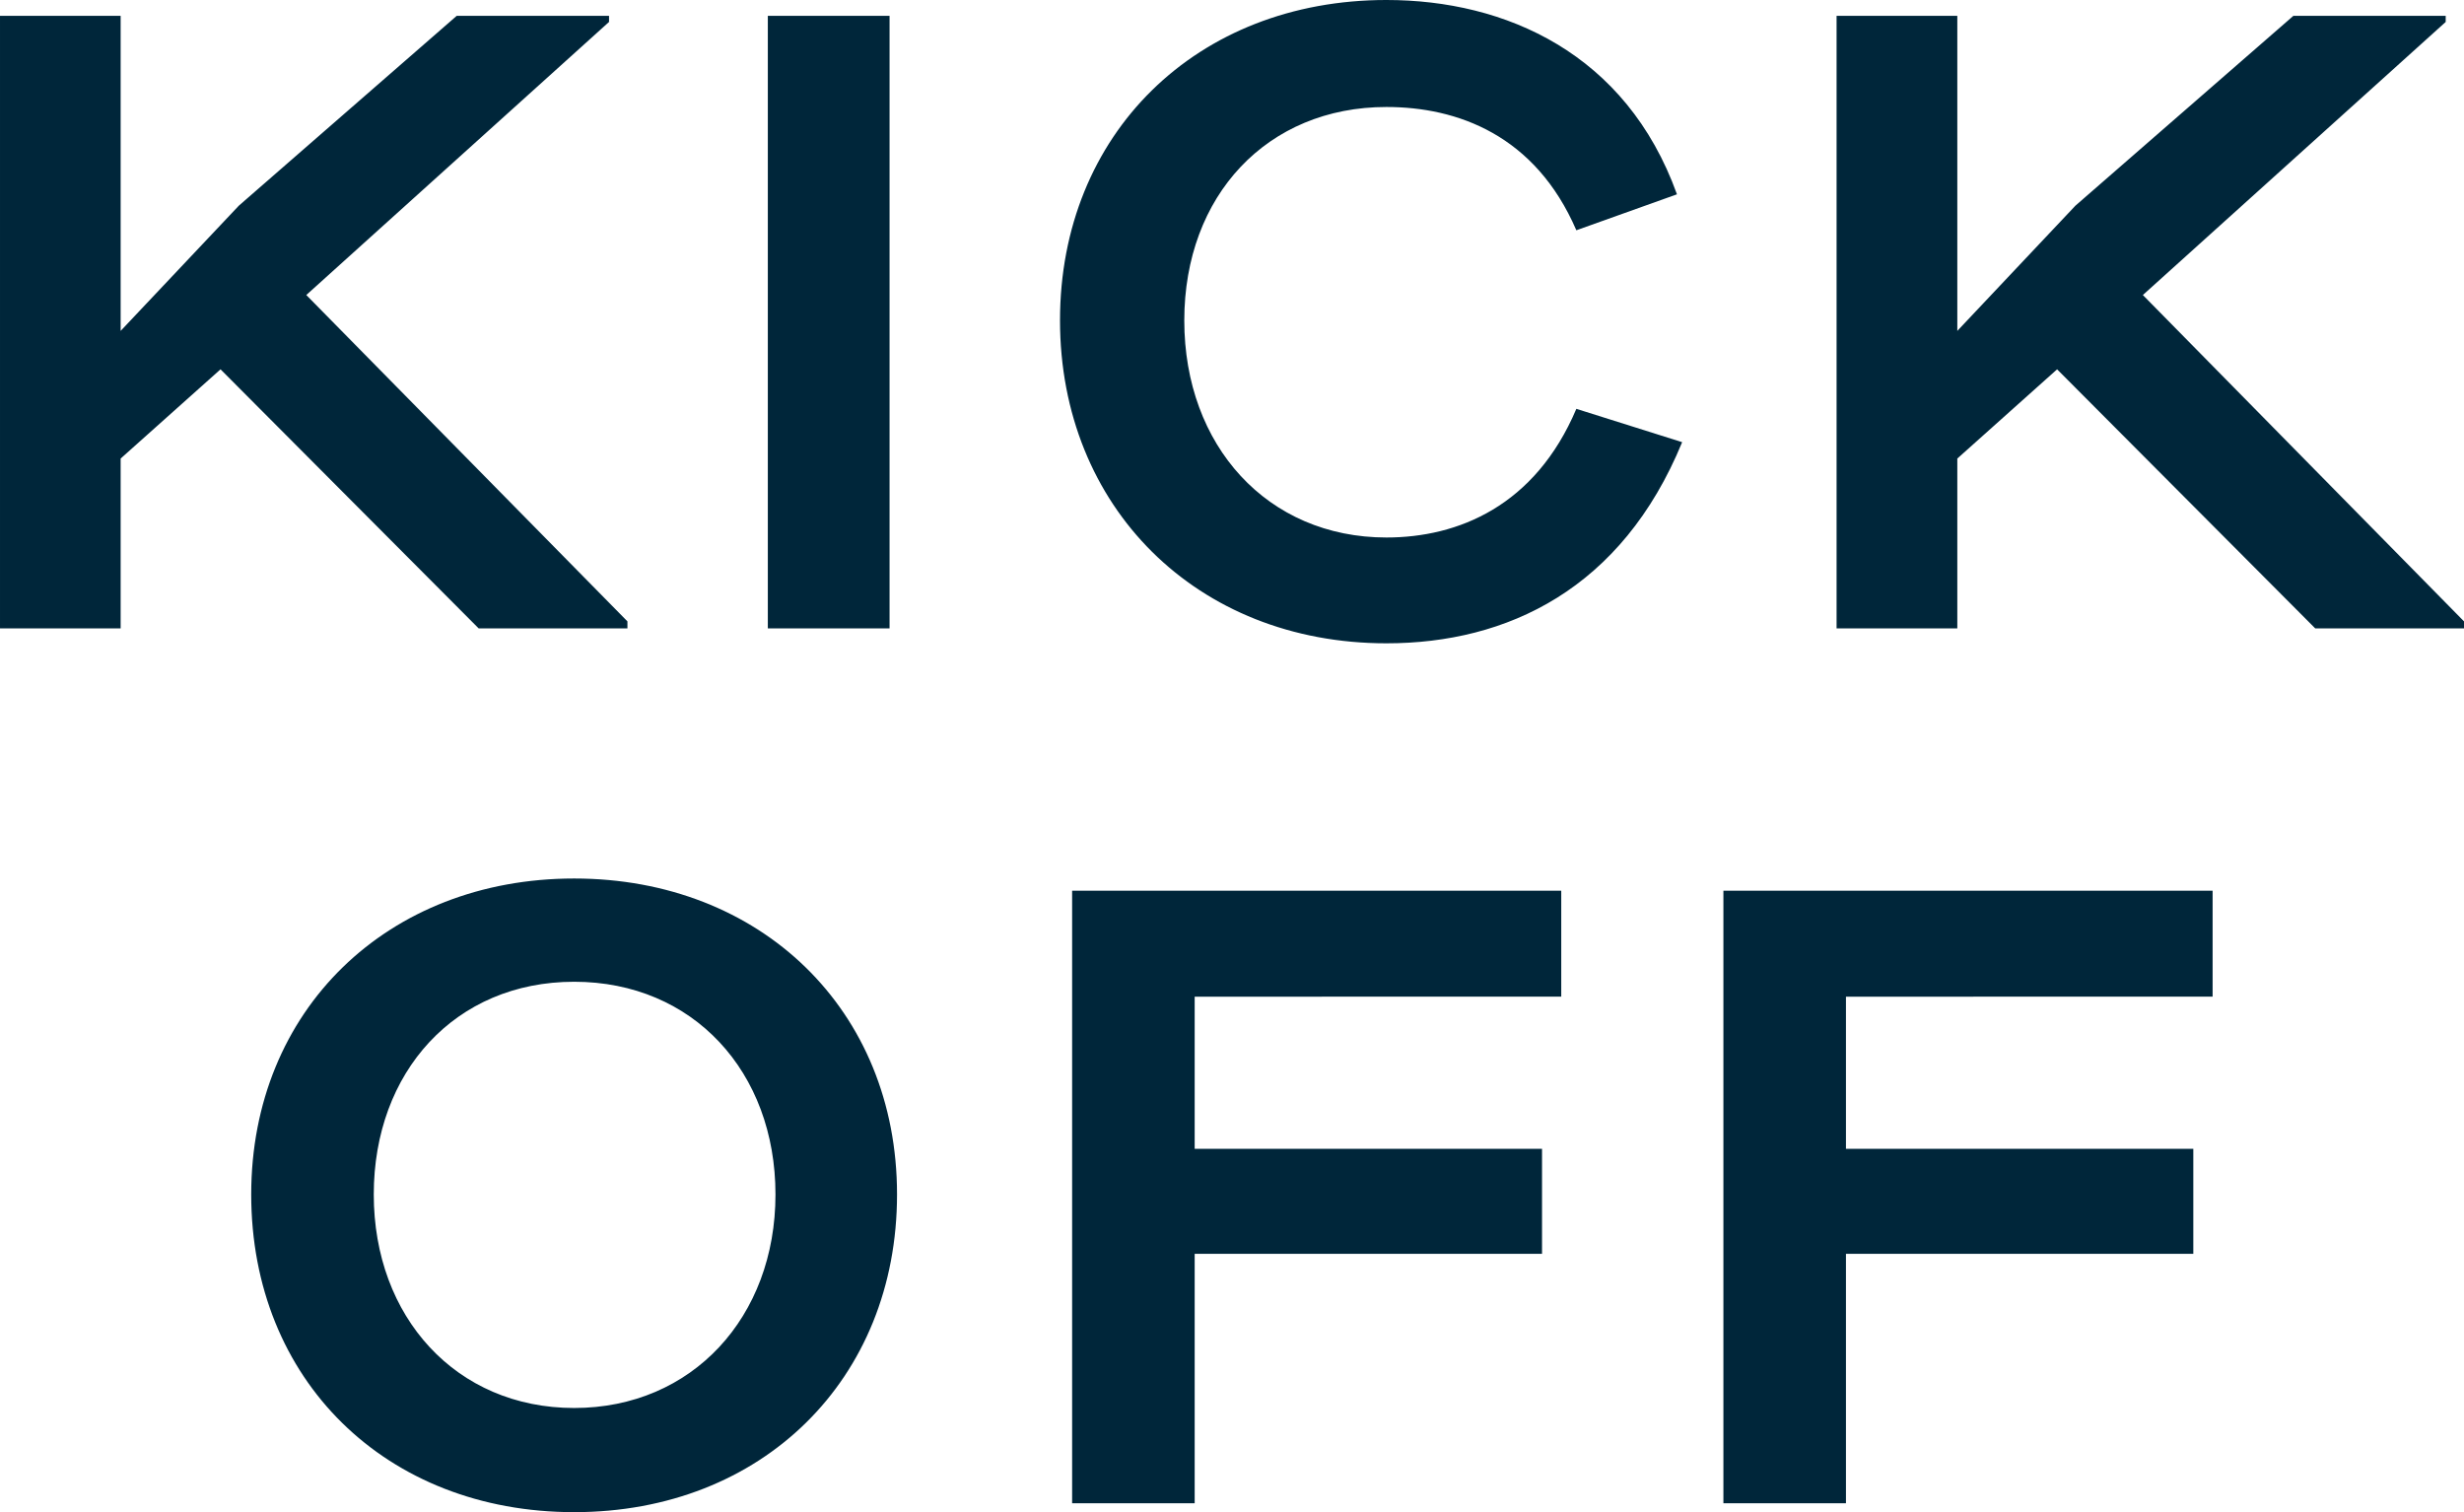
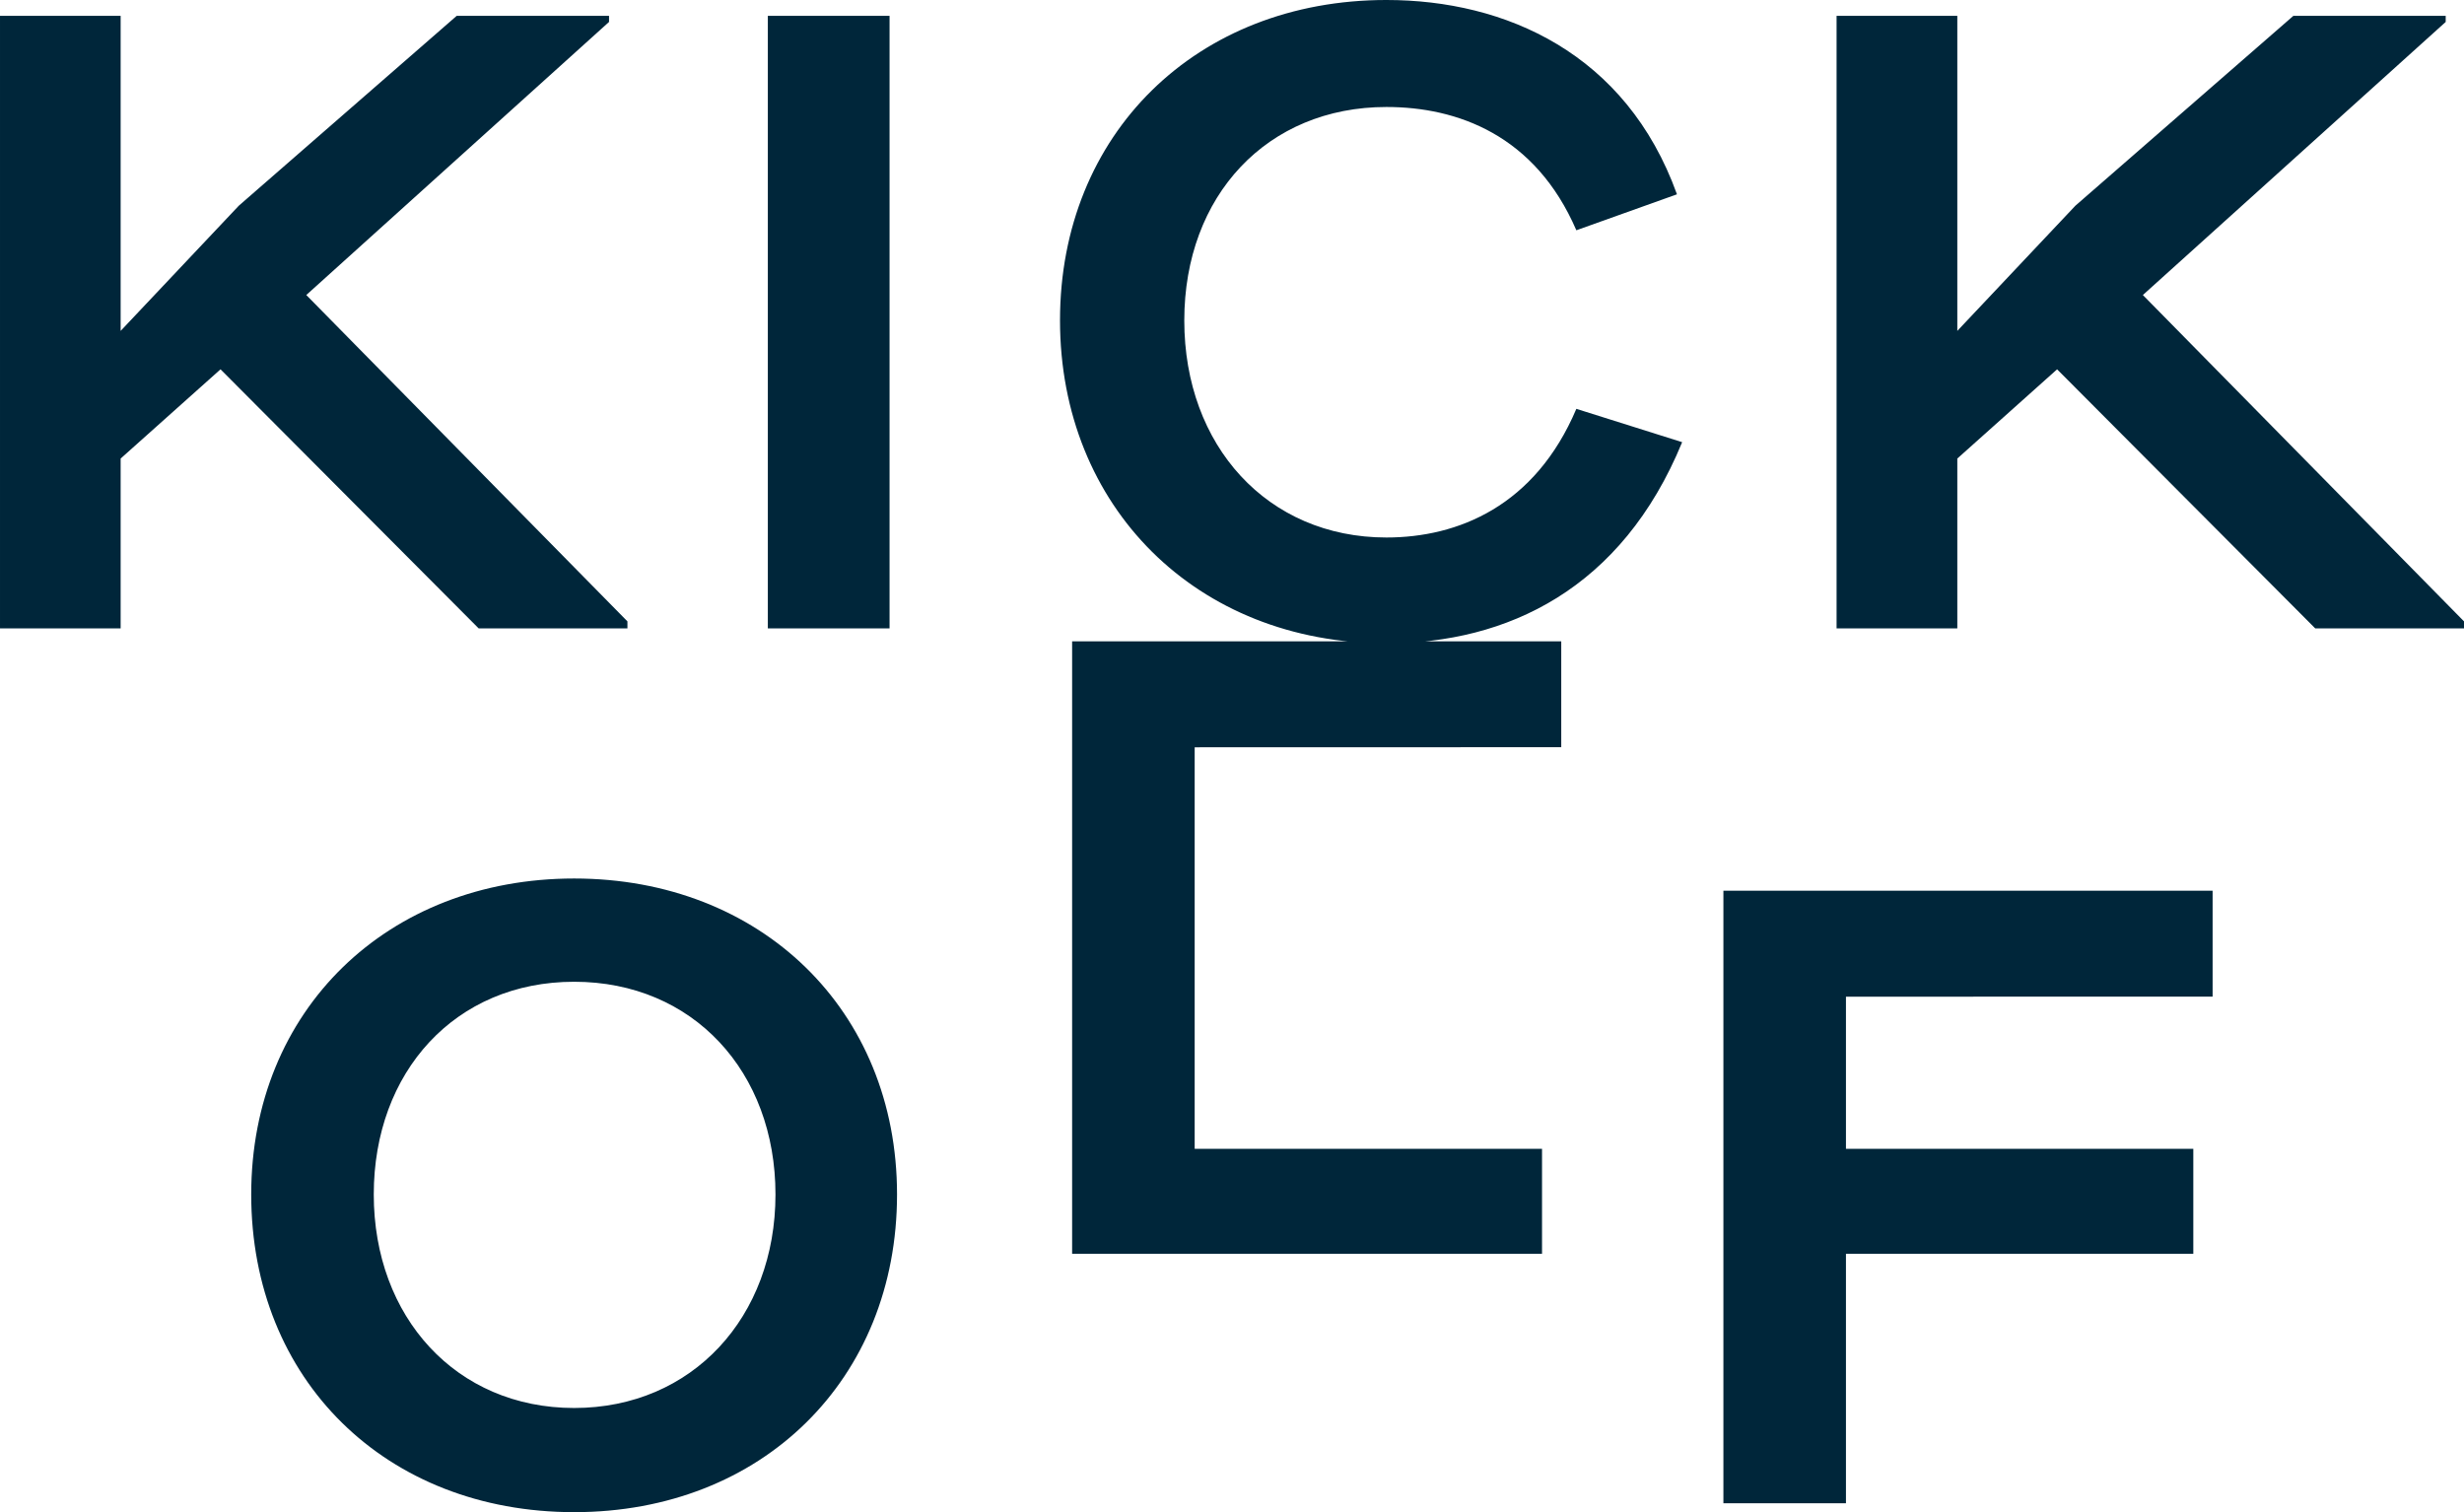
<svg xmlns="http://www.w3.org/2000/svg" width="27.062" height="16.607" viewBox="400.905 302.517 27.062 16.607">
-   <path fill="#00263a" d="M407.796 309.418h-1.634l-2.835-2.845-1.097.98v1.865h-1.325v-6.727h1.325v3.46l1.298-1.375 2.393-2.085h1.673v.067l-3.325 2.999 3.527 3.584v.077zm2.879 0h-1.337v-6.727h1.337v6.727zm1.872-3.383c0-2.047 1.499-3.518 3.585-3.518 1.307 0 2.634.586 3.191 2.134l-1.105.395c-.452-1.047-1.308-1.354-2.086-1.354-1.307 0-2.22.97-2.22 2.345s.913 2.383 2.22 2.383c.788 0 1.634-.346 2.086-1.413l1.162.366c-.663 1.614-1.922 2.209-3.248 2.209-2.085 0-3.585-1.499-3.585-3.546v-.001zm15.42 3.383h-1.634l-2.835-2.845-1.096.98v1.865h-1.326v-6.727h1.326v3.46l1.297-1.375 2.394-2.085h1.673v.067l-3.326 2.999 3.527 3.584v.077zm-24.303 6.217c0-2.028 1.5-3.47 3.547-3.47s3.546 1.442 3.546 3.47-1.479 3.489-3.546 3.489-3.547-1.452-3.547-3.489zm5.758 0c0-1.346-.904-2.336-2.211-2.336s-2.201.99-2.201 2.336.904 2.345 2.201 2.345 2.211-.999 2.211-2.345zm4.604-2.172v1.671h3.815v1.153h-3.815v2.739h-1.346v-6.727h5.372v1.163l-4.026.001h0zm7.153 0v1.671h3.815v1.153h-3.815v2.739h-1.346v-6.727h5.373v1.163l-4.027.001h0z" />
+   <path fill="#00263a" d="M407.796 309.418h-1.634l-2.835-2.845-1.097.98v1.865h-1.325v-6.727h1.325v3.46l1.298-1.375 2.393-2.085h1.673v.067l-3.325 2.999 3.527 3.584v.077zm2.879 0h-1.337v-6.727h1.337v6.727zm1.872-3.383c0-2.047 1.499-3.518 3.585-3.518 1.307 0 2.634.586 3.191 2.134l-1.105.395c-.452-1.047-1.308-1.354-2.086-1.354-1.307 0-2.22.97-2.22 2.345s.913 2.383 2.22 2.383c.788 0 1.634-.346 2.086-1.413l1.162.366c-.663 1.614-1.922 2.209-3.248 2.209-2.085 0-3.585-1.499-3.585-3.546v-.001zm15.42 3.383h-1.634l-2.835-2.845-1.096.98v1.865h-1.326v-6.727h1.326v3.46l1.297-1.375 2.394-2.085h1.673v.067l-3.326 2.999 3.527 3.584v.077zm-24.303 6.217c0-2.028 1.5-3.47 3.547-3.47s3.546 1.442 3.546 3.47-1.479 3.489-3.546 3.489-3.547-1.452-3.547-3.489zm5.758 0c0-1.346-.904-2.336-2.211-2.336s-2.201.99-2.201 2.336.904 2.345 2.201 2.345 2.211-.999 2.211-2.345zm4.604-2.172v1.671h3.815v1.153h-3.815h-1.346v-6.727h5.372v1.163l-4.026.001h0zm7.153 0v1.671h3.815v1.153h-3.815v2.739h-1.346v-6.727h5.373v1.163l-4.027.001h0z" />
</svg>